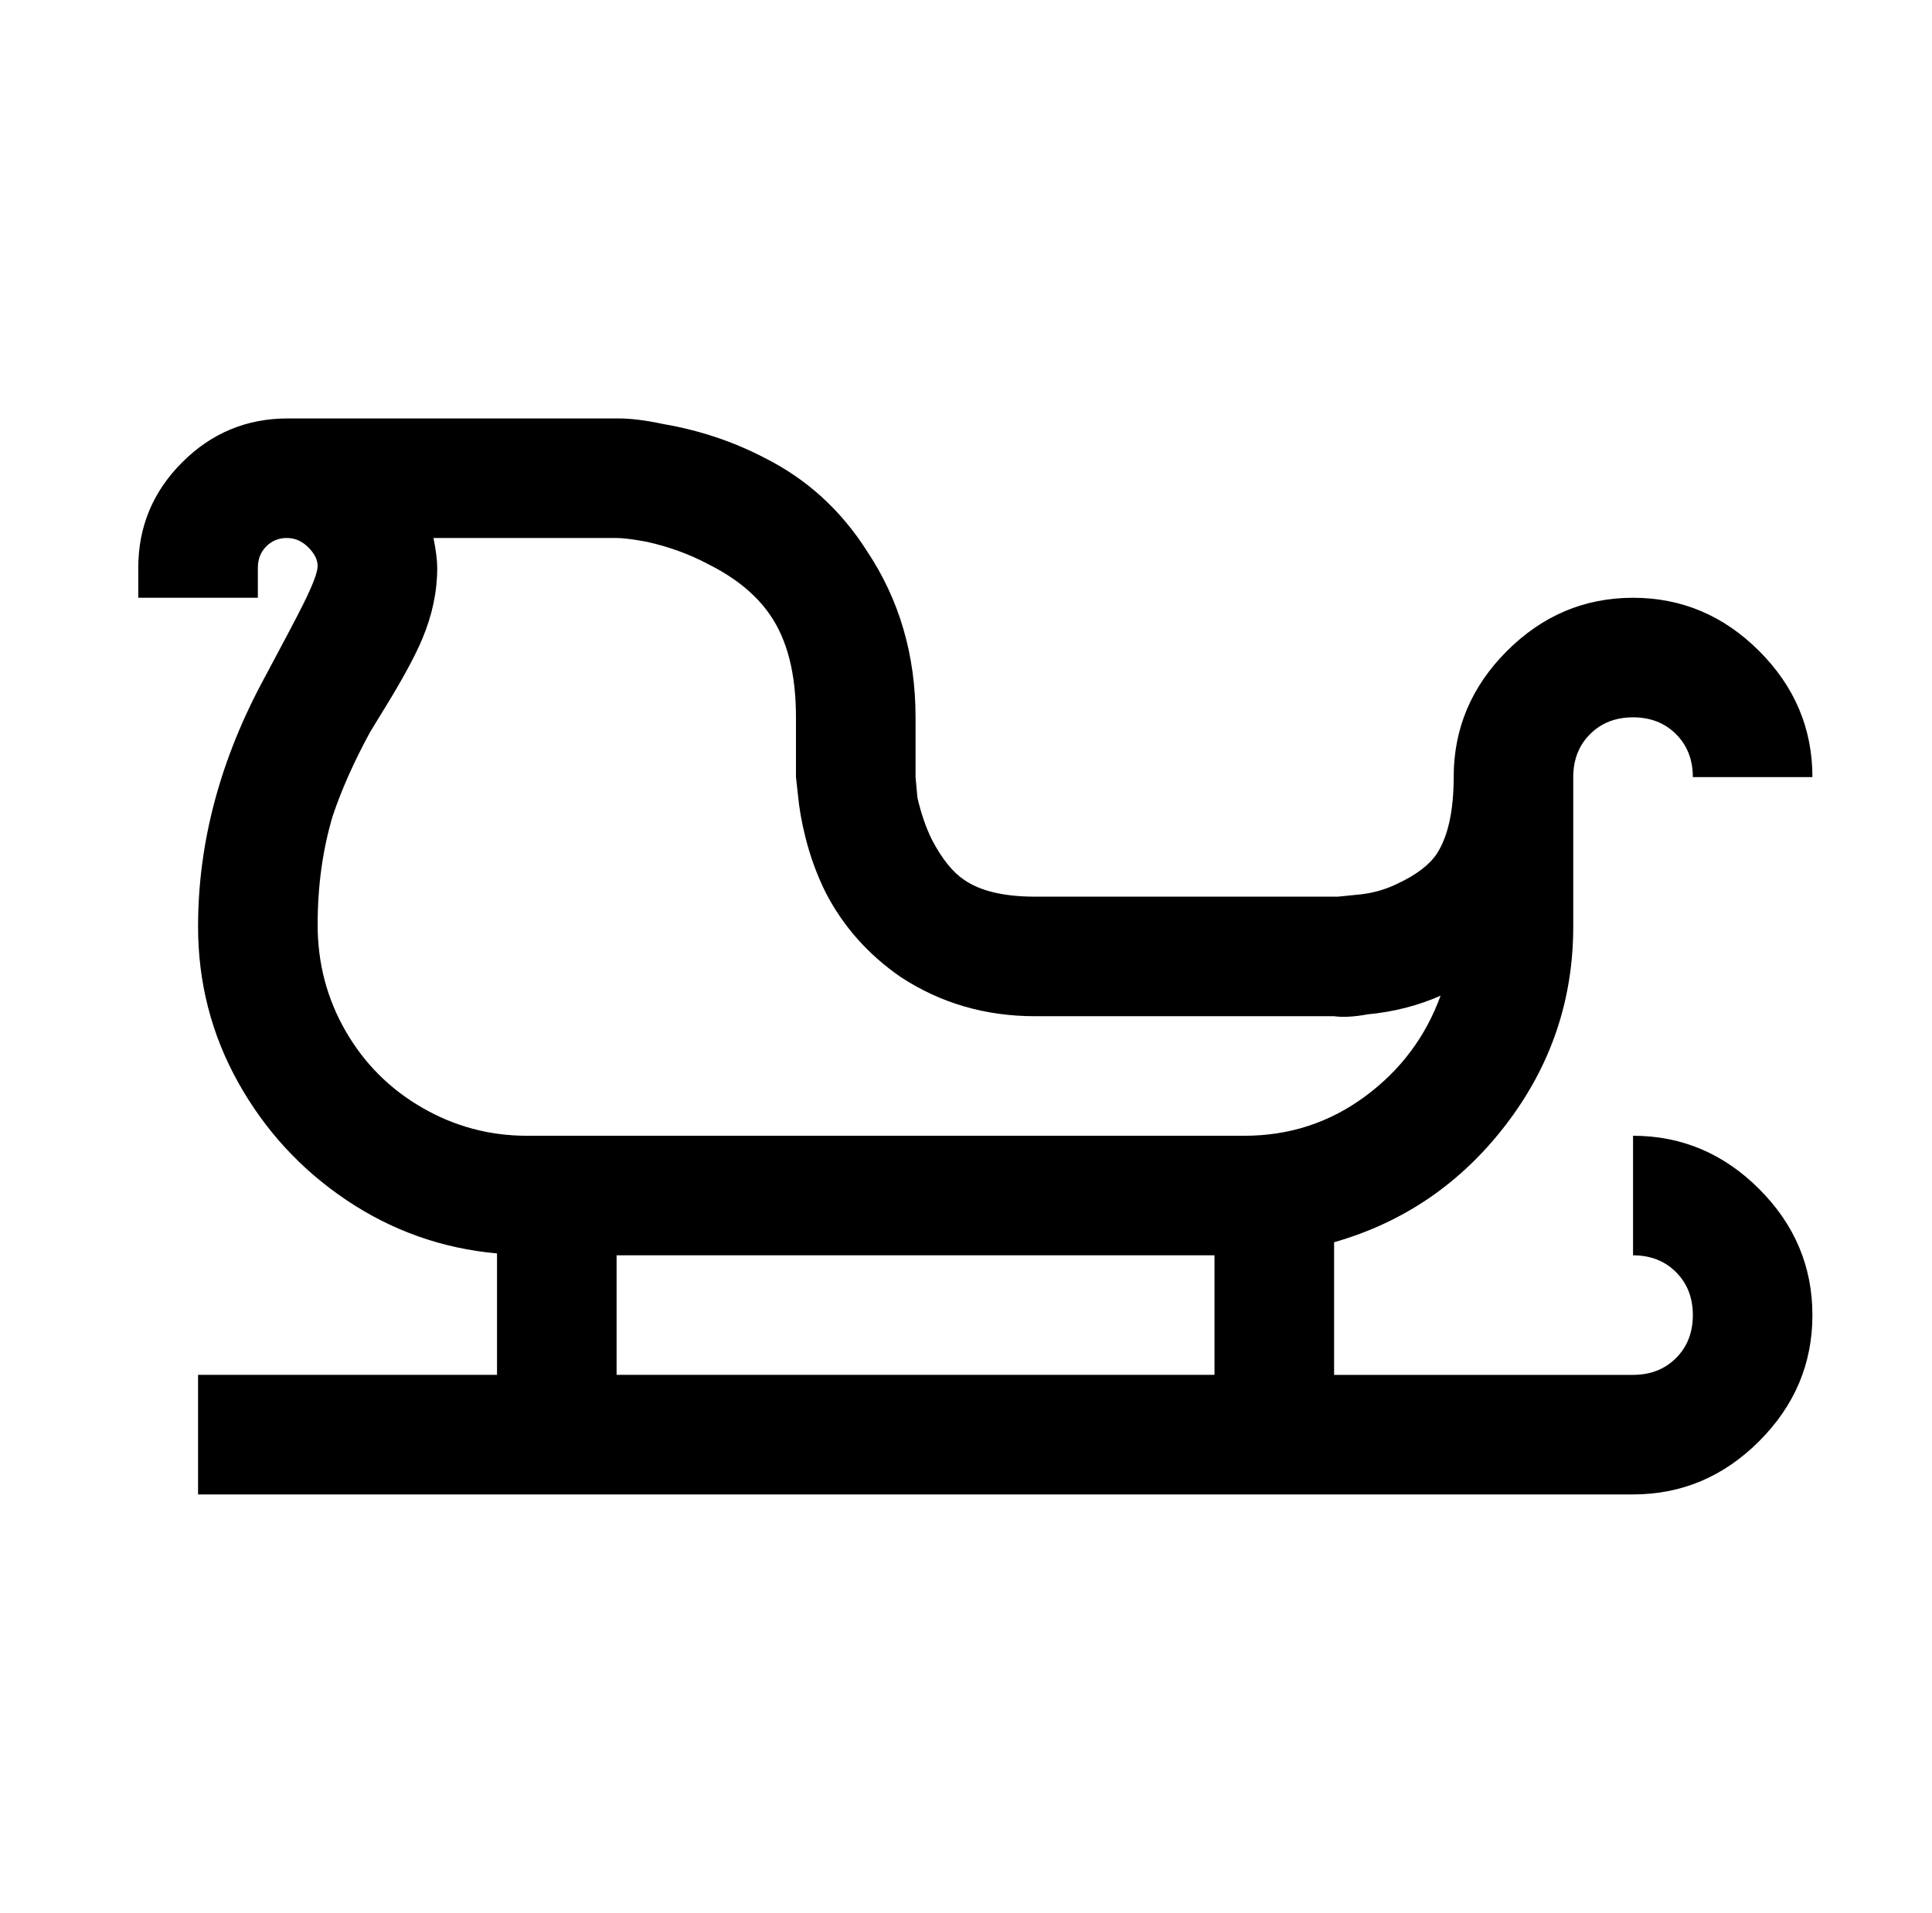
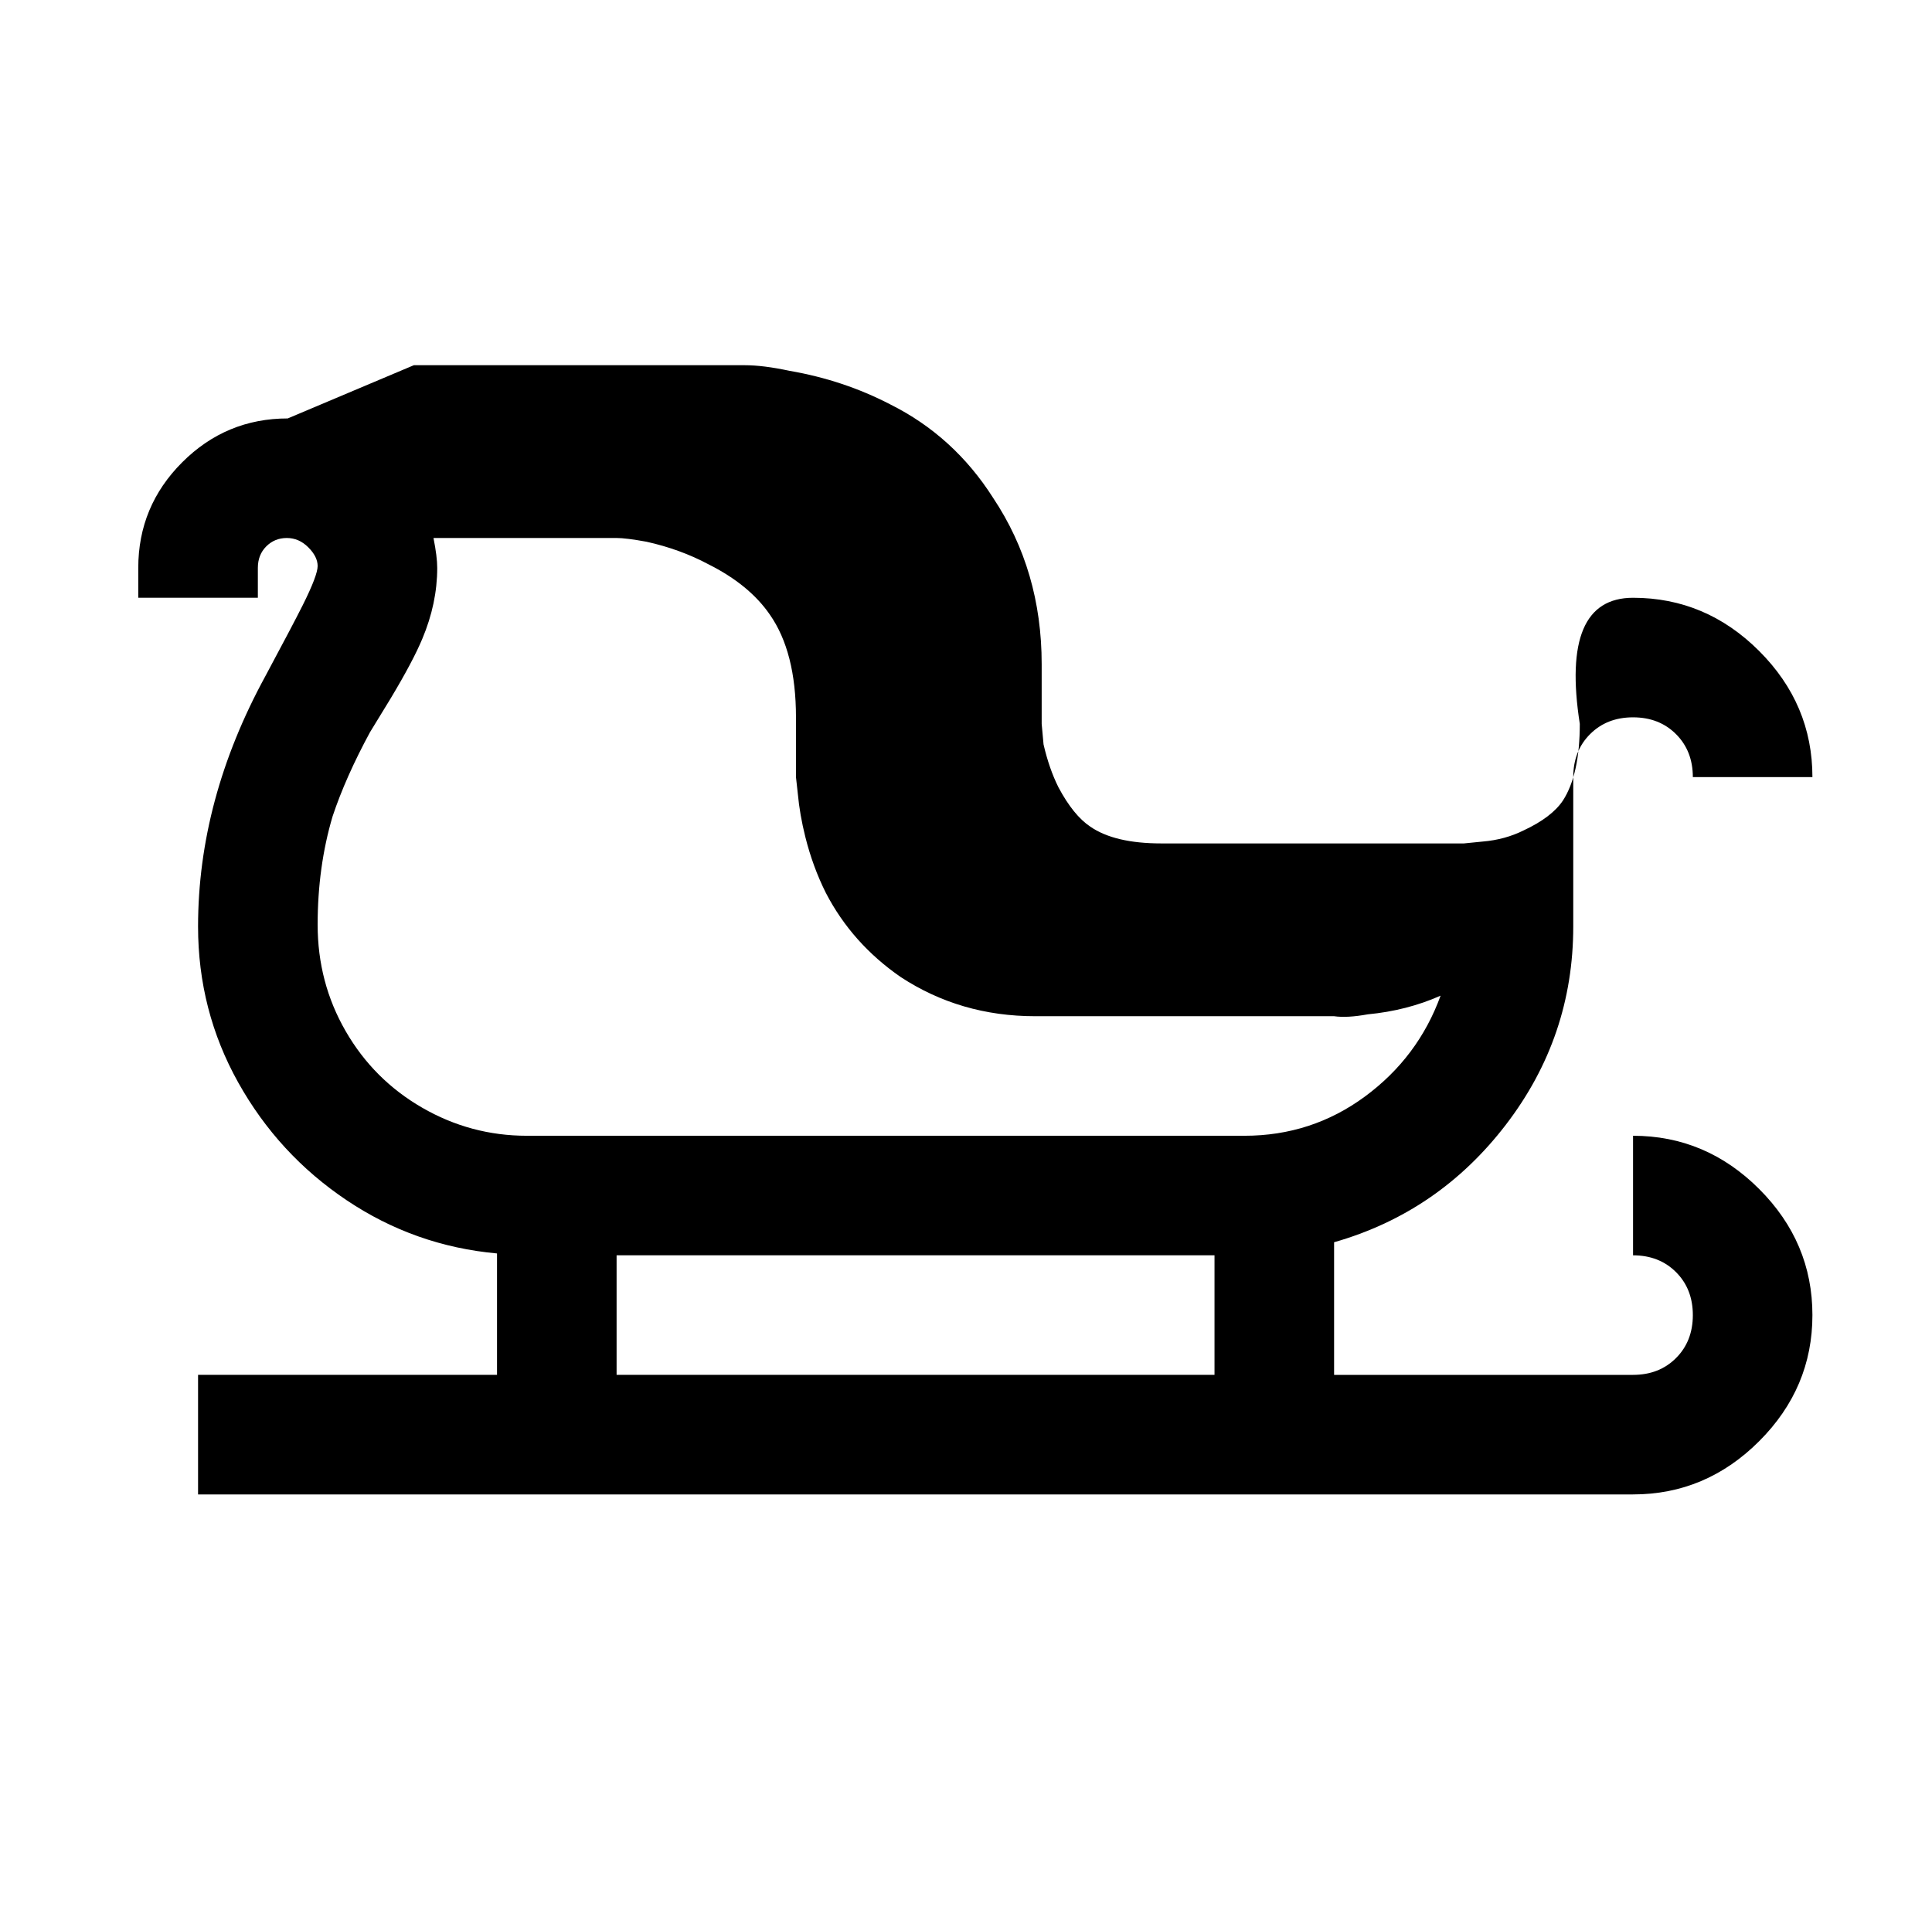
<svg xmlns="http://www.w3.org/2000/svg" version="1.1" viewBox="-10 0 1034 1024">
-   <path fill="currentColor" d="M144 224q-33 0 -56.5 23.5t-23.5 56.5v16h64v-16q0 -7 4.5 -11.5t11 -4.5t11.5 5t5 10t-8 21q-5 10 -20 38q-36 66 -36 134q0 45 21.5 83.5t58 63t80.5 28.5v65h-160v64h768q39 0 67.5 -28.5t28.5 -67.5t-28.5 -67.5t-67.5 -28.5v64q14 0 23 9t9 23t-9 23t-23 9h-160v-71 q56 -16 92 -63t36 -106v-80q0 -14 9 -23t23 -9t23 9t9 23h64q0 -39 -28.5 -67.5t-67.5 -28.5t-67.5 28.5t-28.5 67.5q0 27 -9 41q-6 9 -21 16q-10 5 -22 6l-10 1h-162q-25 0 -38 -9q-9 -6 -17 -21q-5 -10 -8 -23l-1 -11v-32q0 -50 -26 -89q-21 -33 -55 -50q-25 -13 -54 -18 q-14 -3 -24 -3v0h-177zM222 288h98q5 0 16 2q18 4 33 12q22 11 33 27q14 20 14 55v32l1 9q1 11 4 23q4 16 11 30q14 27 40 45q32 21 72 21h160q7 1 18 -1q21 -2 39 -10q-12 33 -40.5 54t-64.5 21h-384q-30 0 -56 -15t-41 -41t-15 -57t8 -58q7 -21 20 -45l11 -18 q12 -20 17 -32q8 -19 8 -38q0 -6 -2 -16zM320 672h320v64h-320v-64z" />
+   <path fill="currentColor" d="M144 224q-33 0 -56.5 23.5t-23.5 56.5v16h64v-16q0 -7 4.5 -11.5t11 -4.5t11.5 5t5 10t-8 21q-5 10 -20 38q-36 66 -36 134q0 45 21.5 83.5t58 63t80.5 28.5v65h-160v64h768q39 0 67.5 -28.5t28.5 -67.5t-28.5 -67.5t-67.5 -28.5v64q14 0 23 9t9 23t-9 23t-23 9h-160v-71 q56 -16 92 -63t36 -106v-80q0 -14 9 -23t23 -9t23 9t9 23h64q0 -39 -28.5 -67.5t-67.5 -28.5t-28.5 67.5q0 27 -9 41q-6 9 -21 16q-10 5 -22 6l-10 1h-162q-25 0 -38 -9q-9 -6 -17 -21q-5 -10 -8 -23l-1 -11v-32q0 -50 -26 -89q-21 -33 -55 -50q-25 -13 -54 -18 q-14 -3 -24 -3v0h-177zM222 288h98q5 0 16 2q18 4 33 12q22 11 33 27q14 20 14 55v32l1 9q1 11 4 23q4 16 11 30q14 27 40 45q32 21 72 21h160q7 1 18 -1q21 -2 39 -10q-12 33 -40.5 54t-64.5 21h-384q-30 0 -56 -15t-41 -41t-15 -57t8 -58q7 -21 20 -45l11 -18 q12 -20 17 -32q8 -19 8 -38q0 -6 -2 -16zM320 672h320v64h-320v-64z" />
</svg>